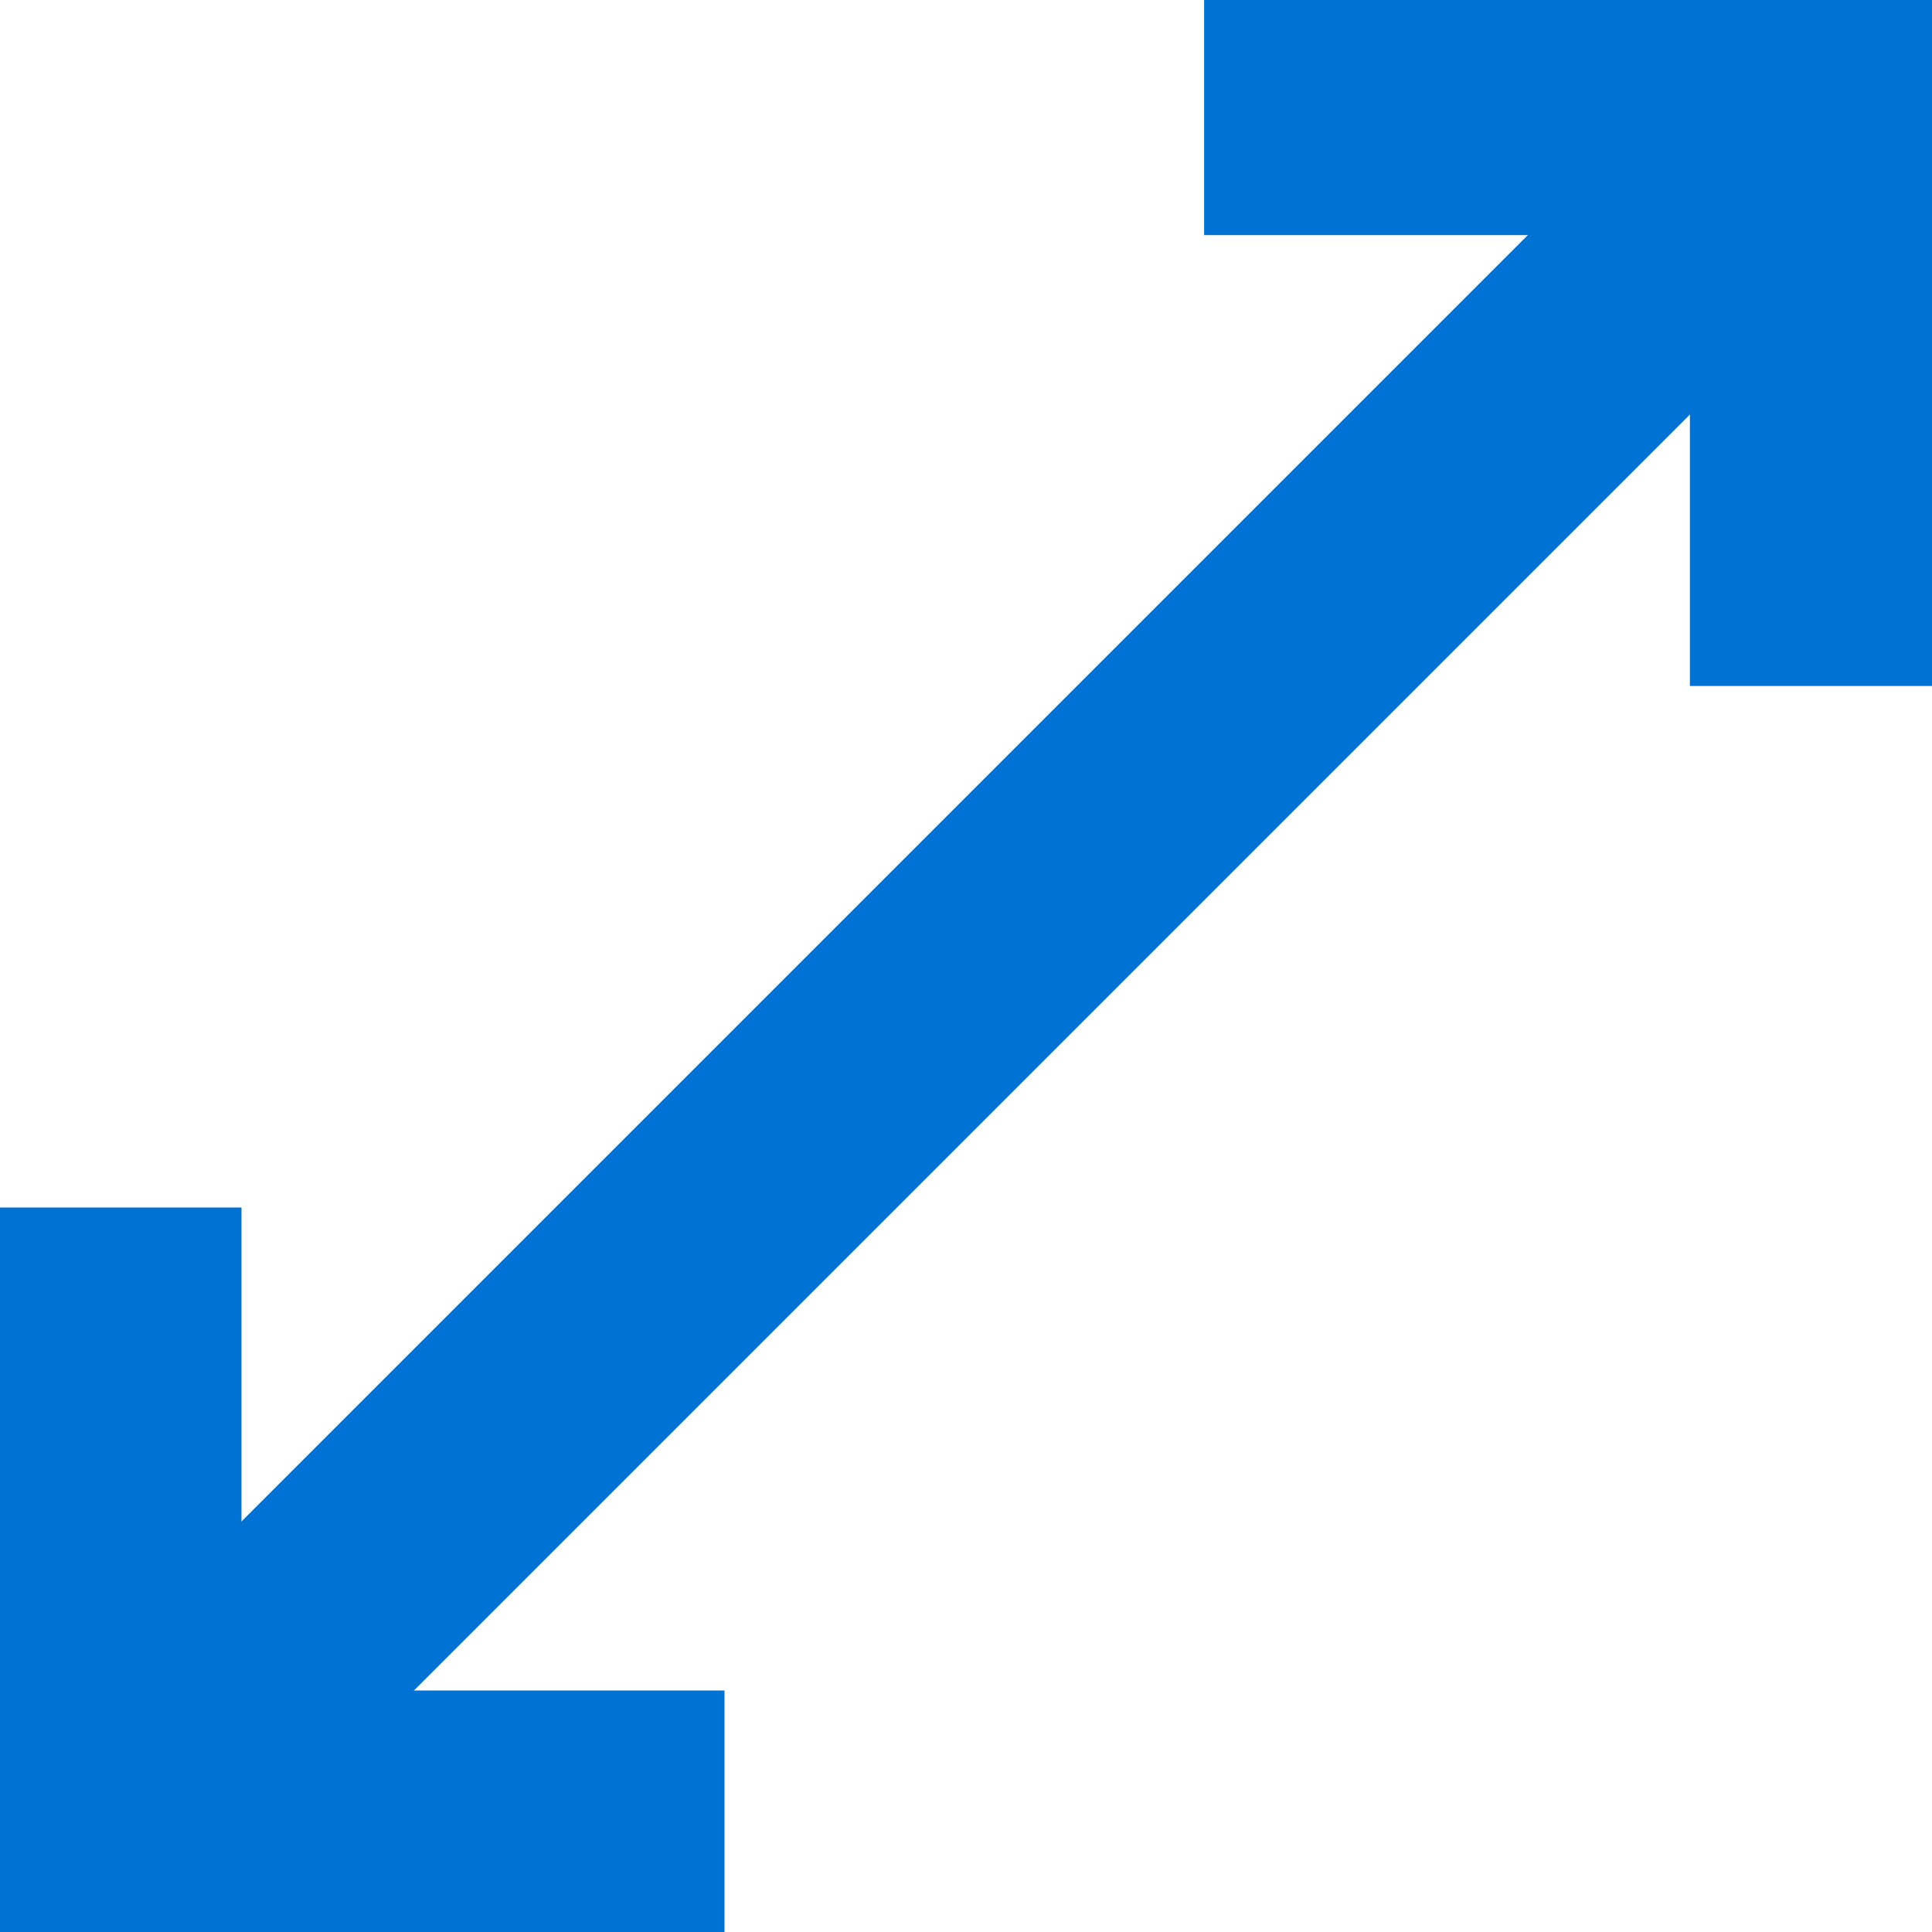
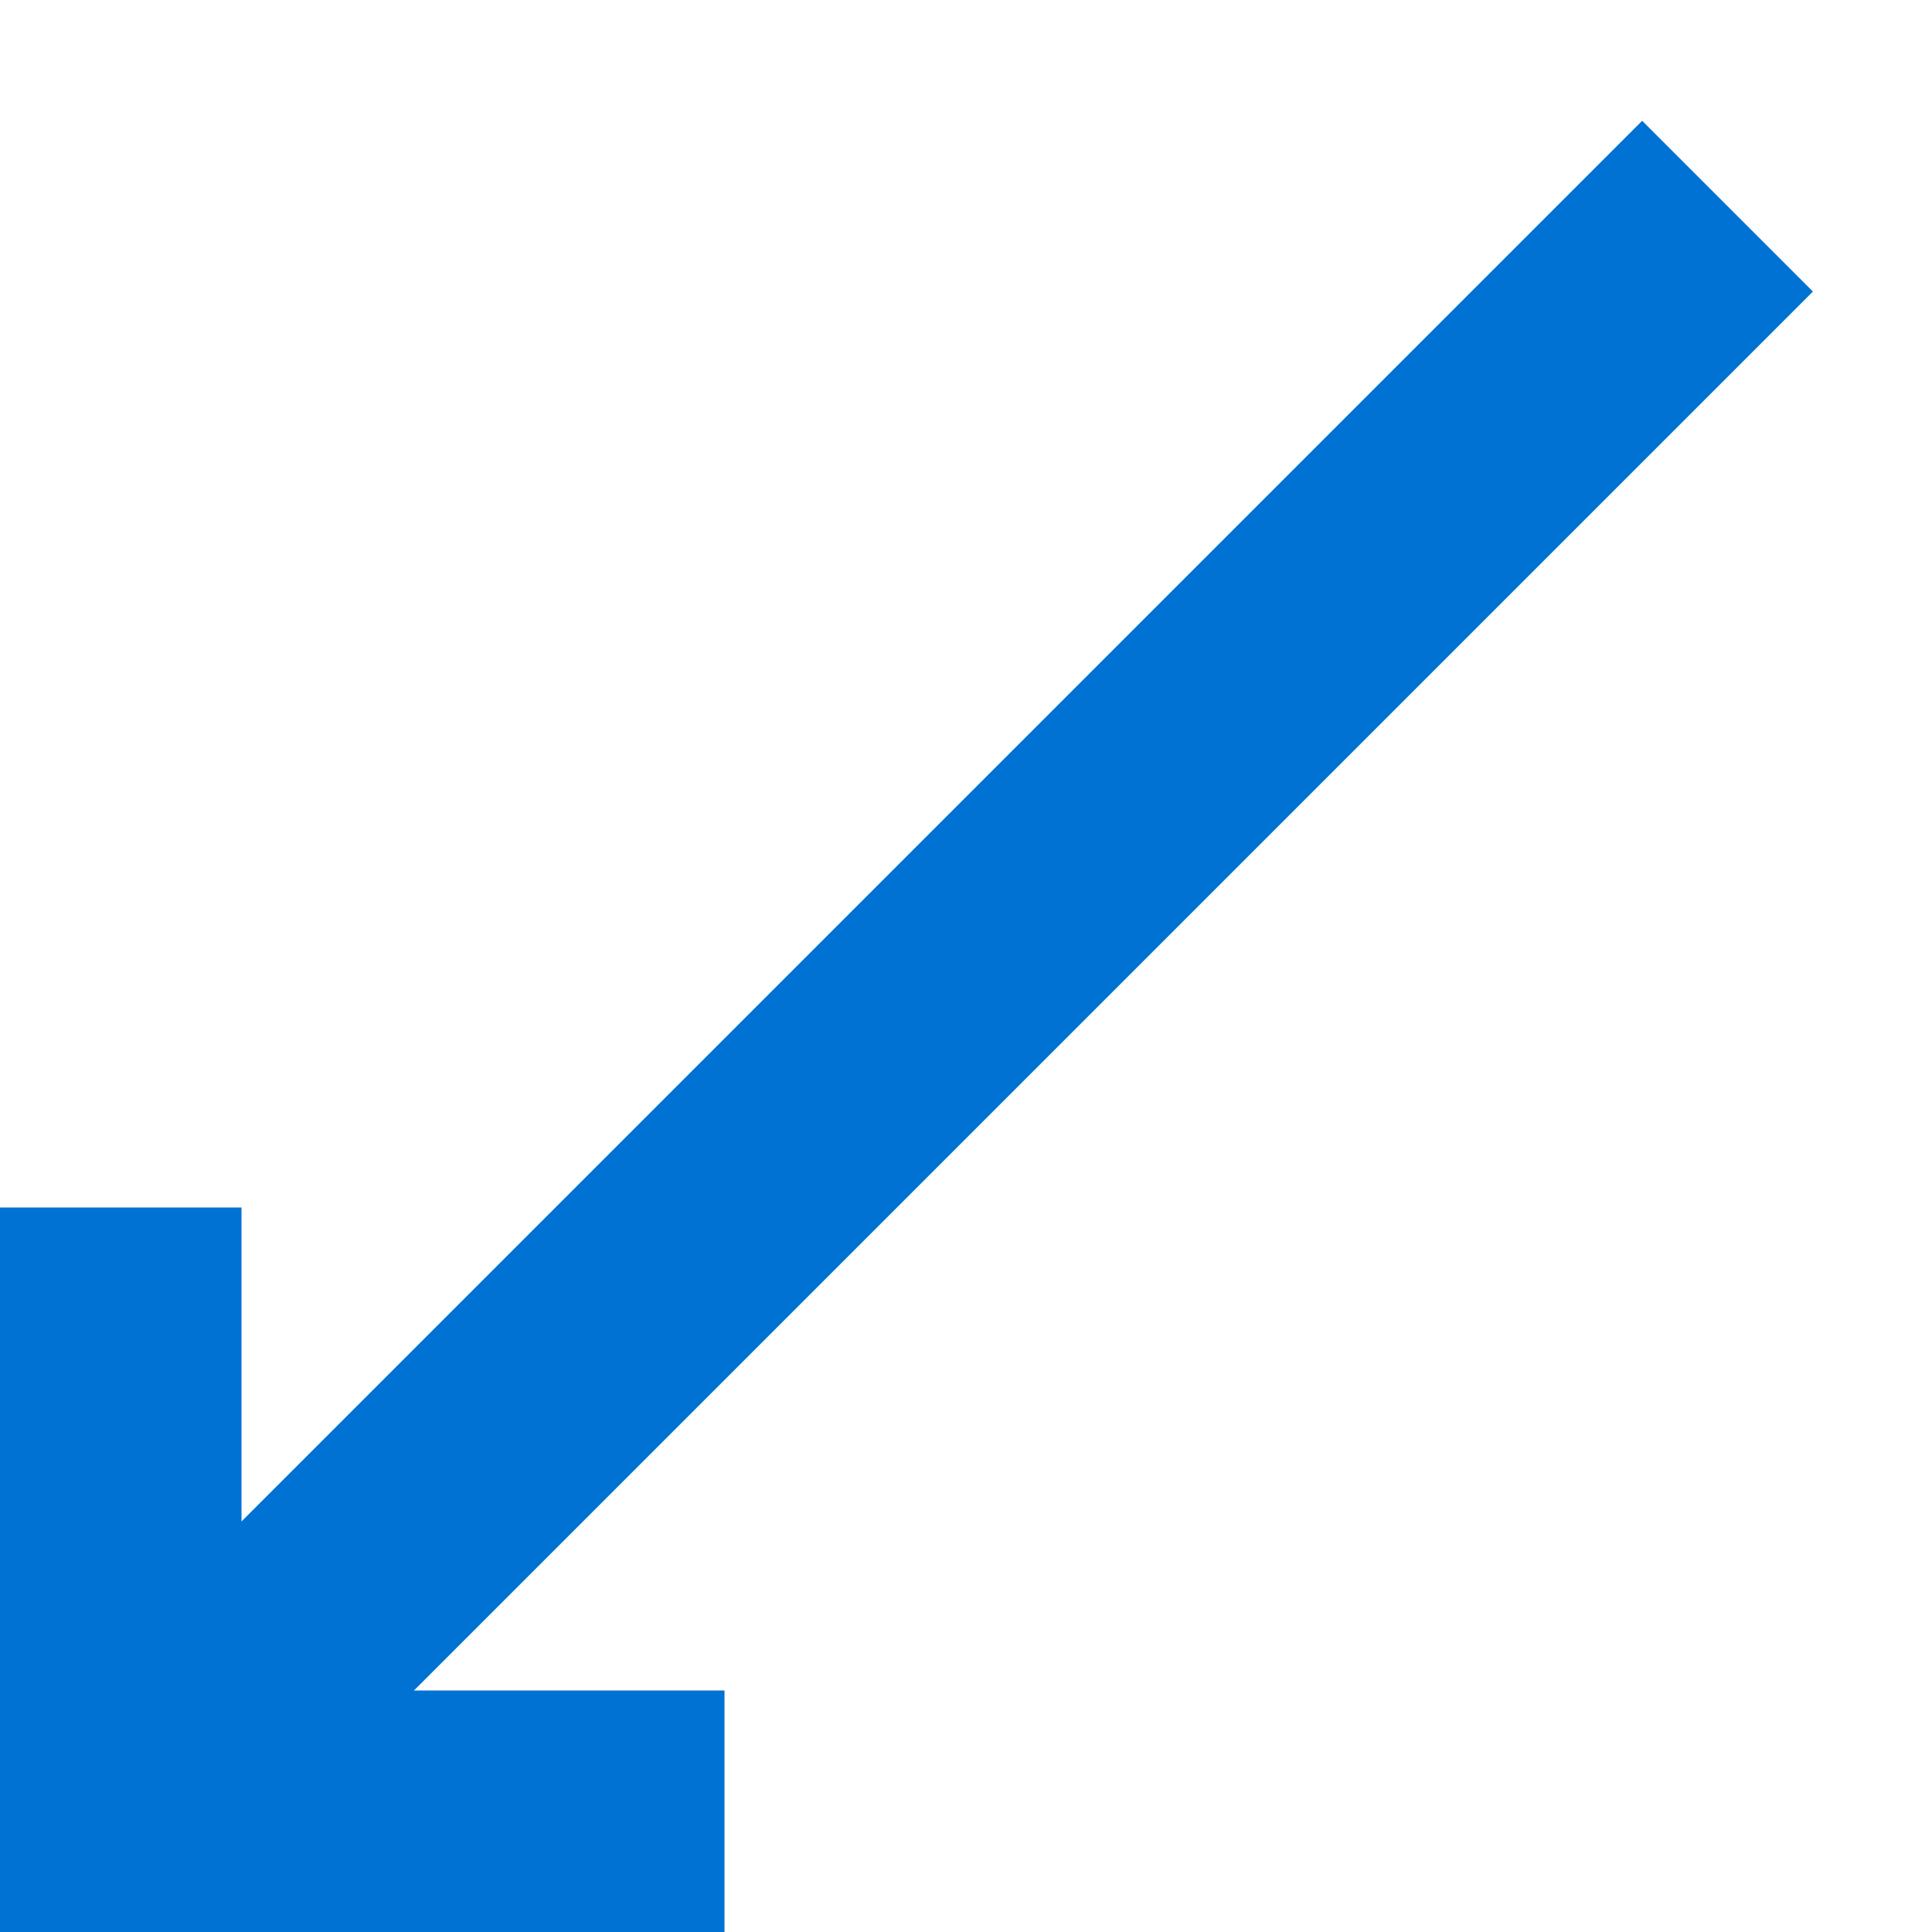
<svg xmlns="http://www.w3.org/2000/svg" width="16" height="16" viewBox="0 0 16 16">
  <g fill="none" fill-rule="evenodd">
-     <rect width="16" height="16" fill="#DD7E7E" fill-opacity=".452" opacity="0" />
    <polygon fill="#0072D3" points="2 10 0 10 0 16 6 16 6 14 2 14" />
-     <polygon fill="#0072D3" points="13.995 5.681 16 5.681 16 0 9.972 0 9.972 1.947 13.995 1.947" />
    <polygon fill="#0072D3" points="-1.385 9.207 16.999 9.207 16.999 7.207 -1.385 7.207" transform="rotate(-45 7.807 8.207)" />
  </g>
</svg>